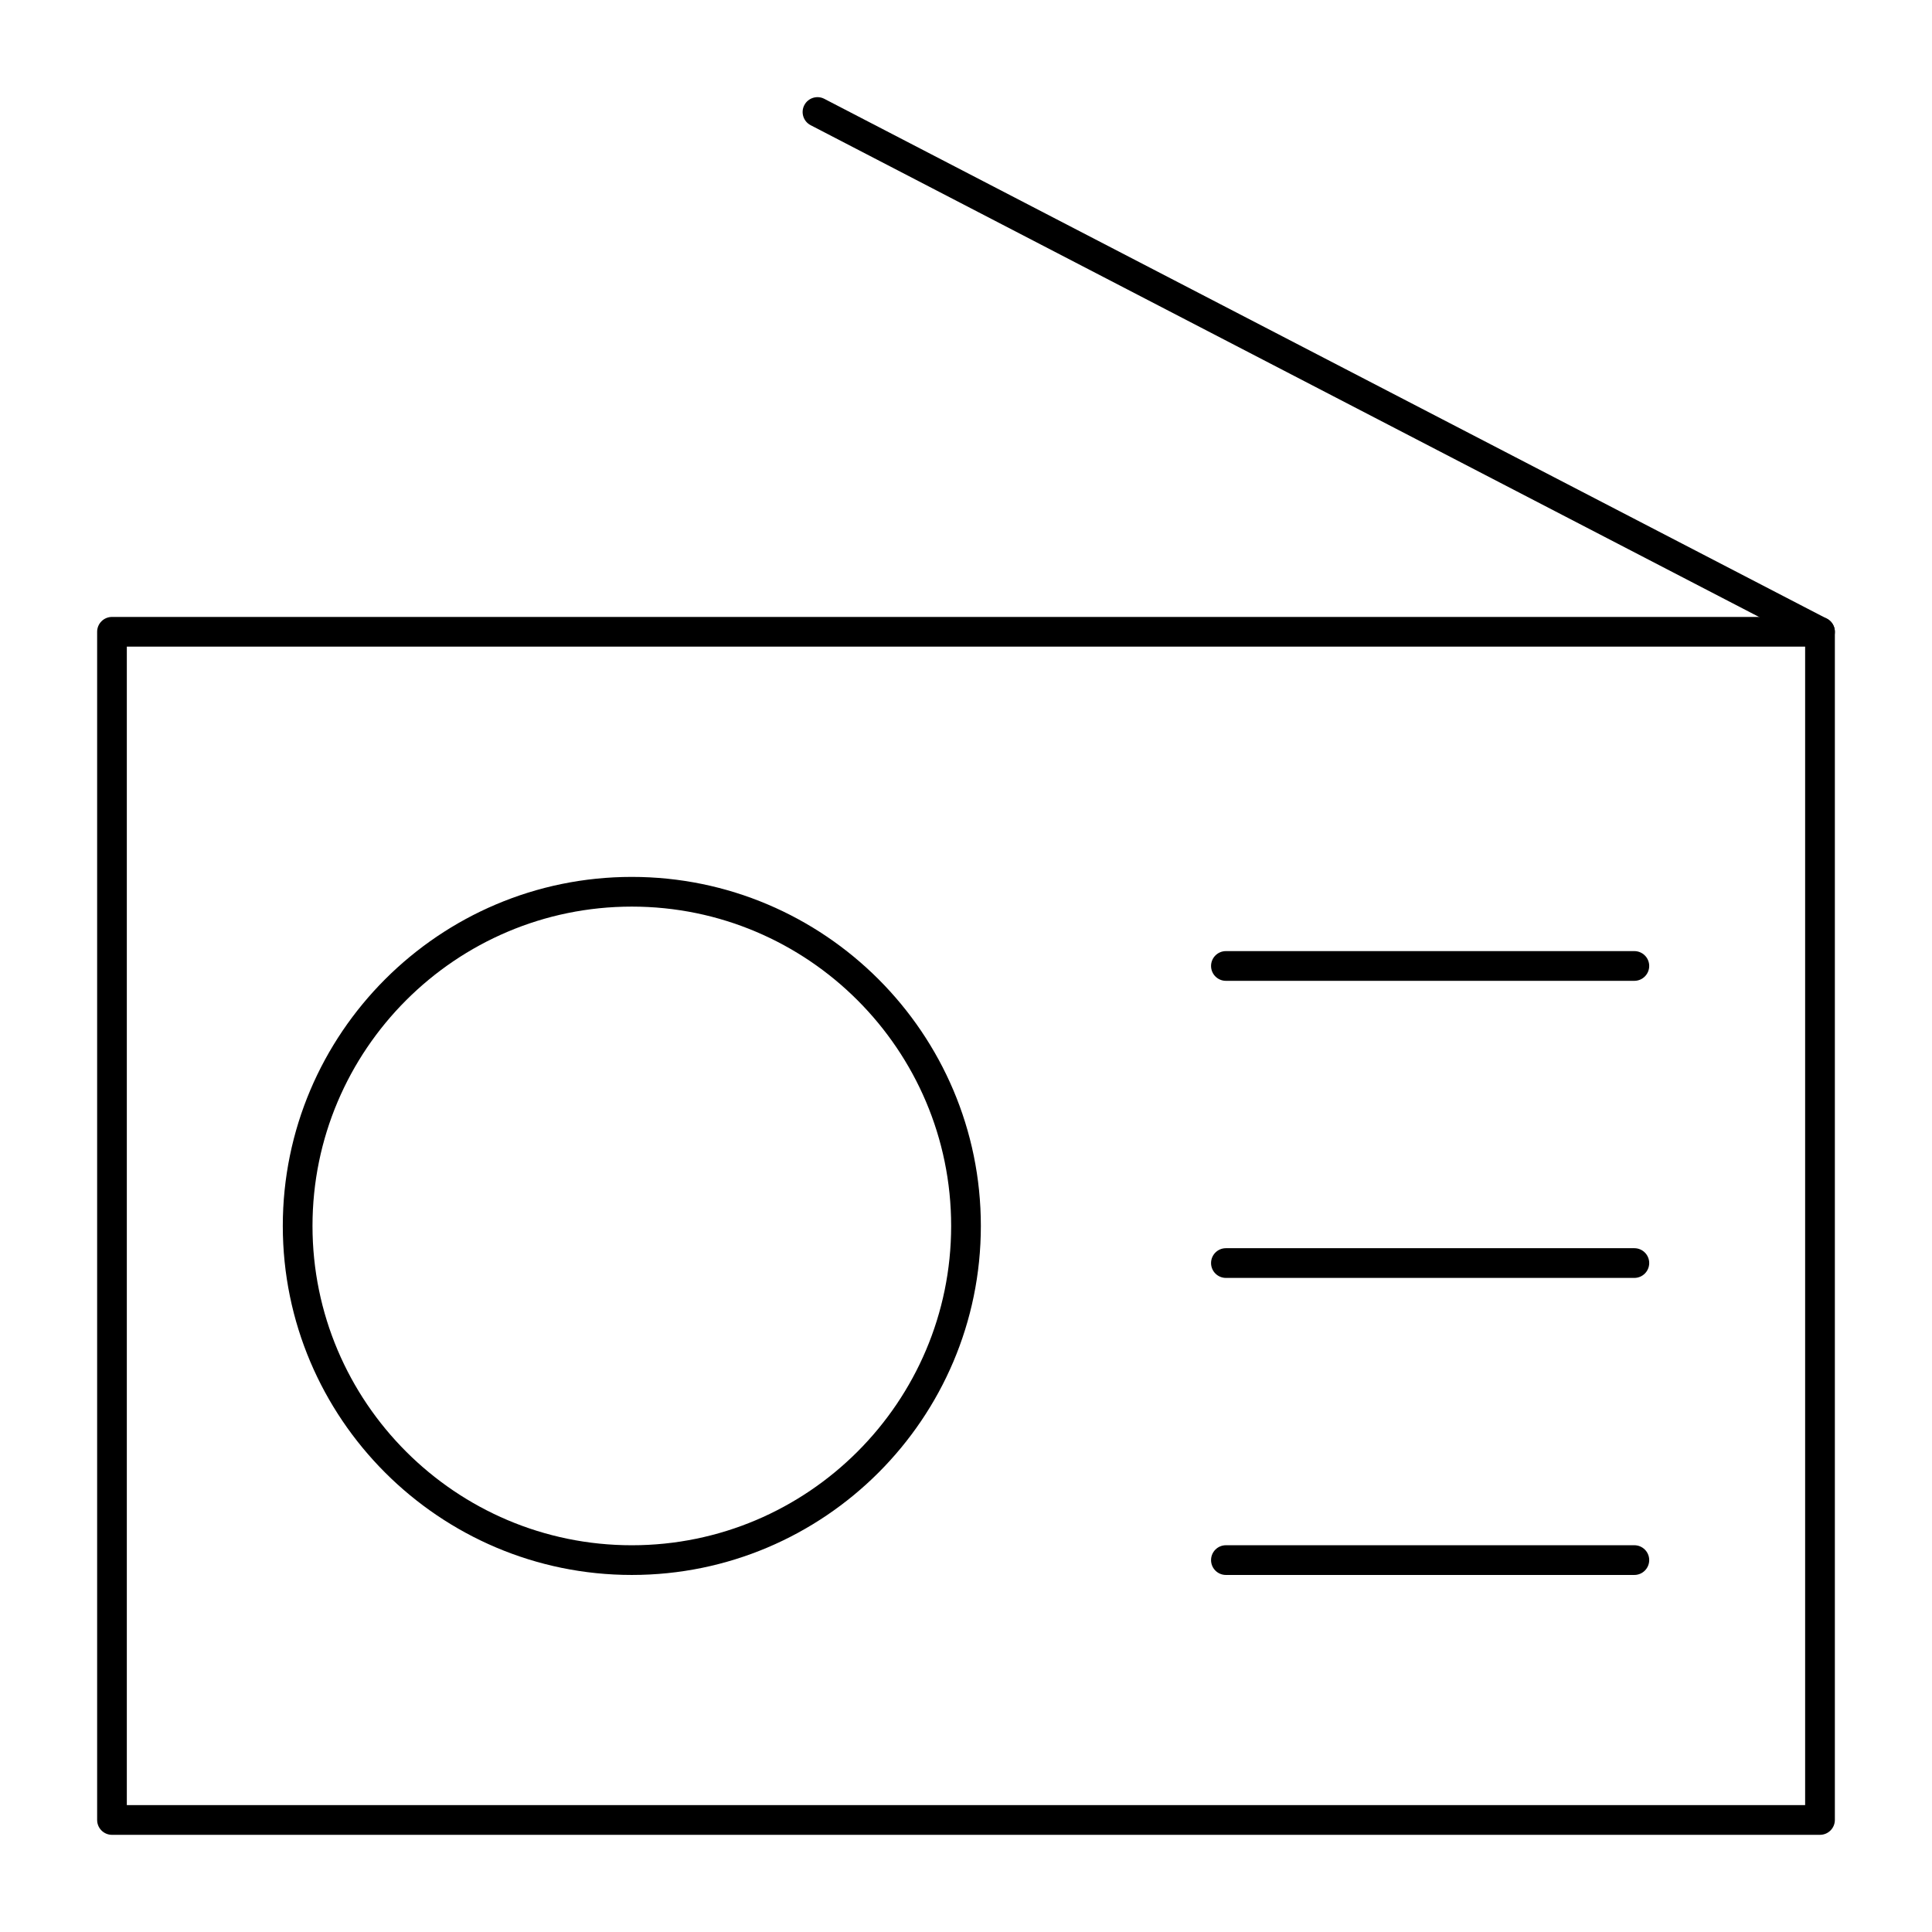
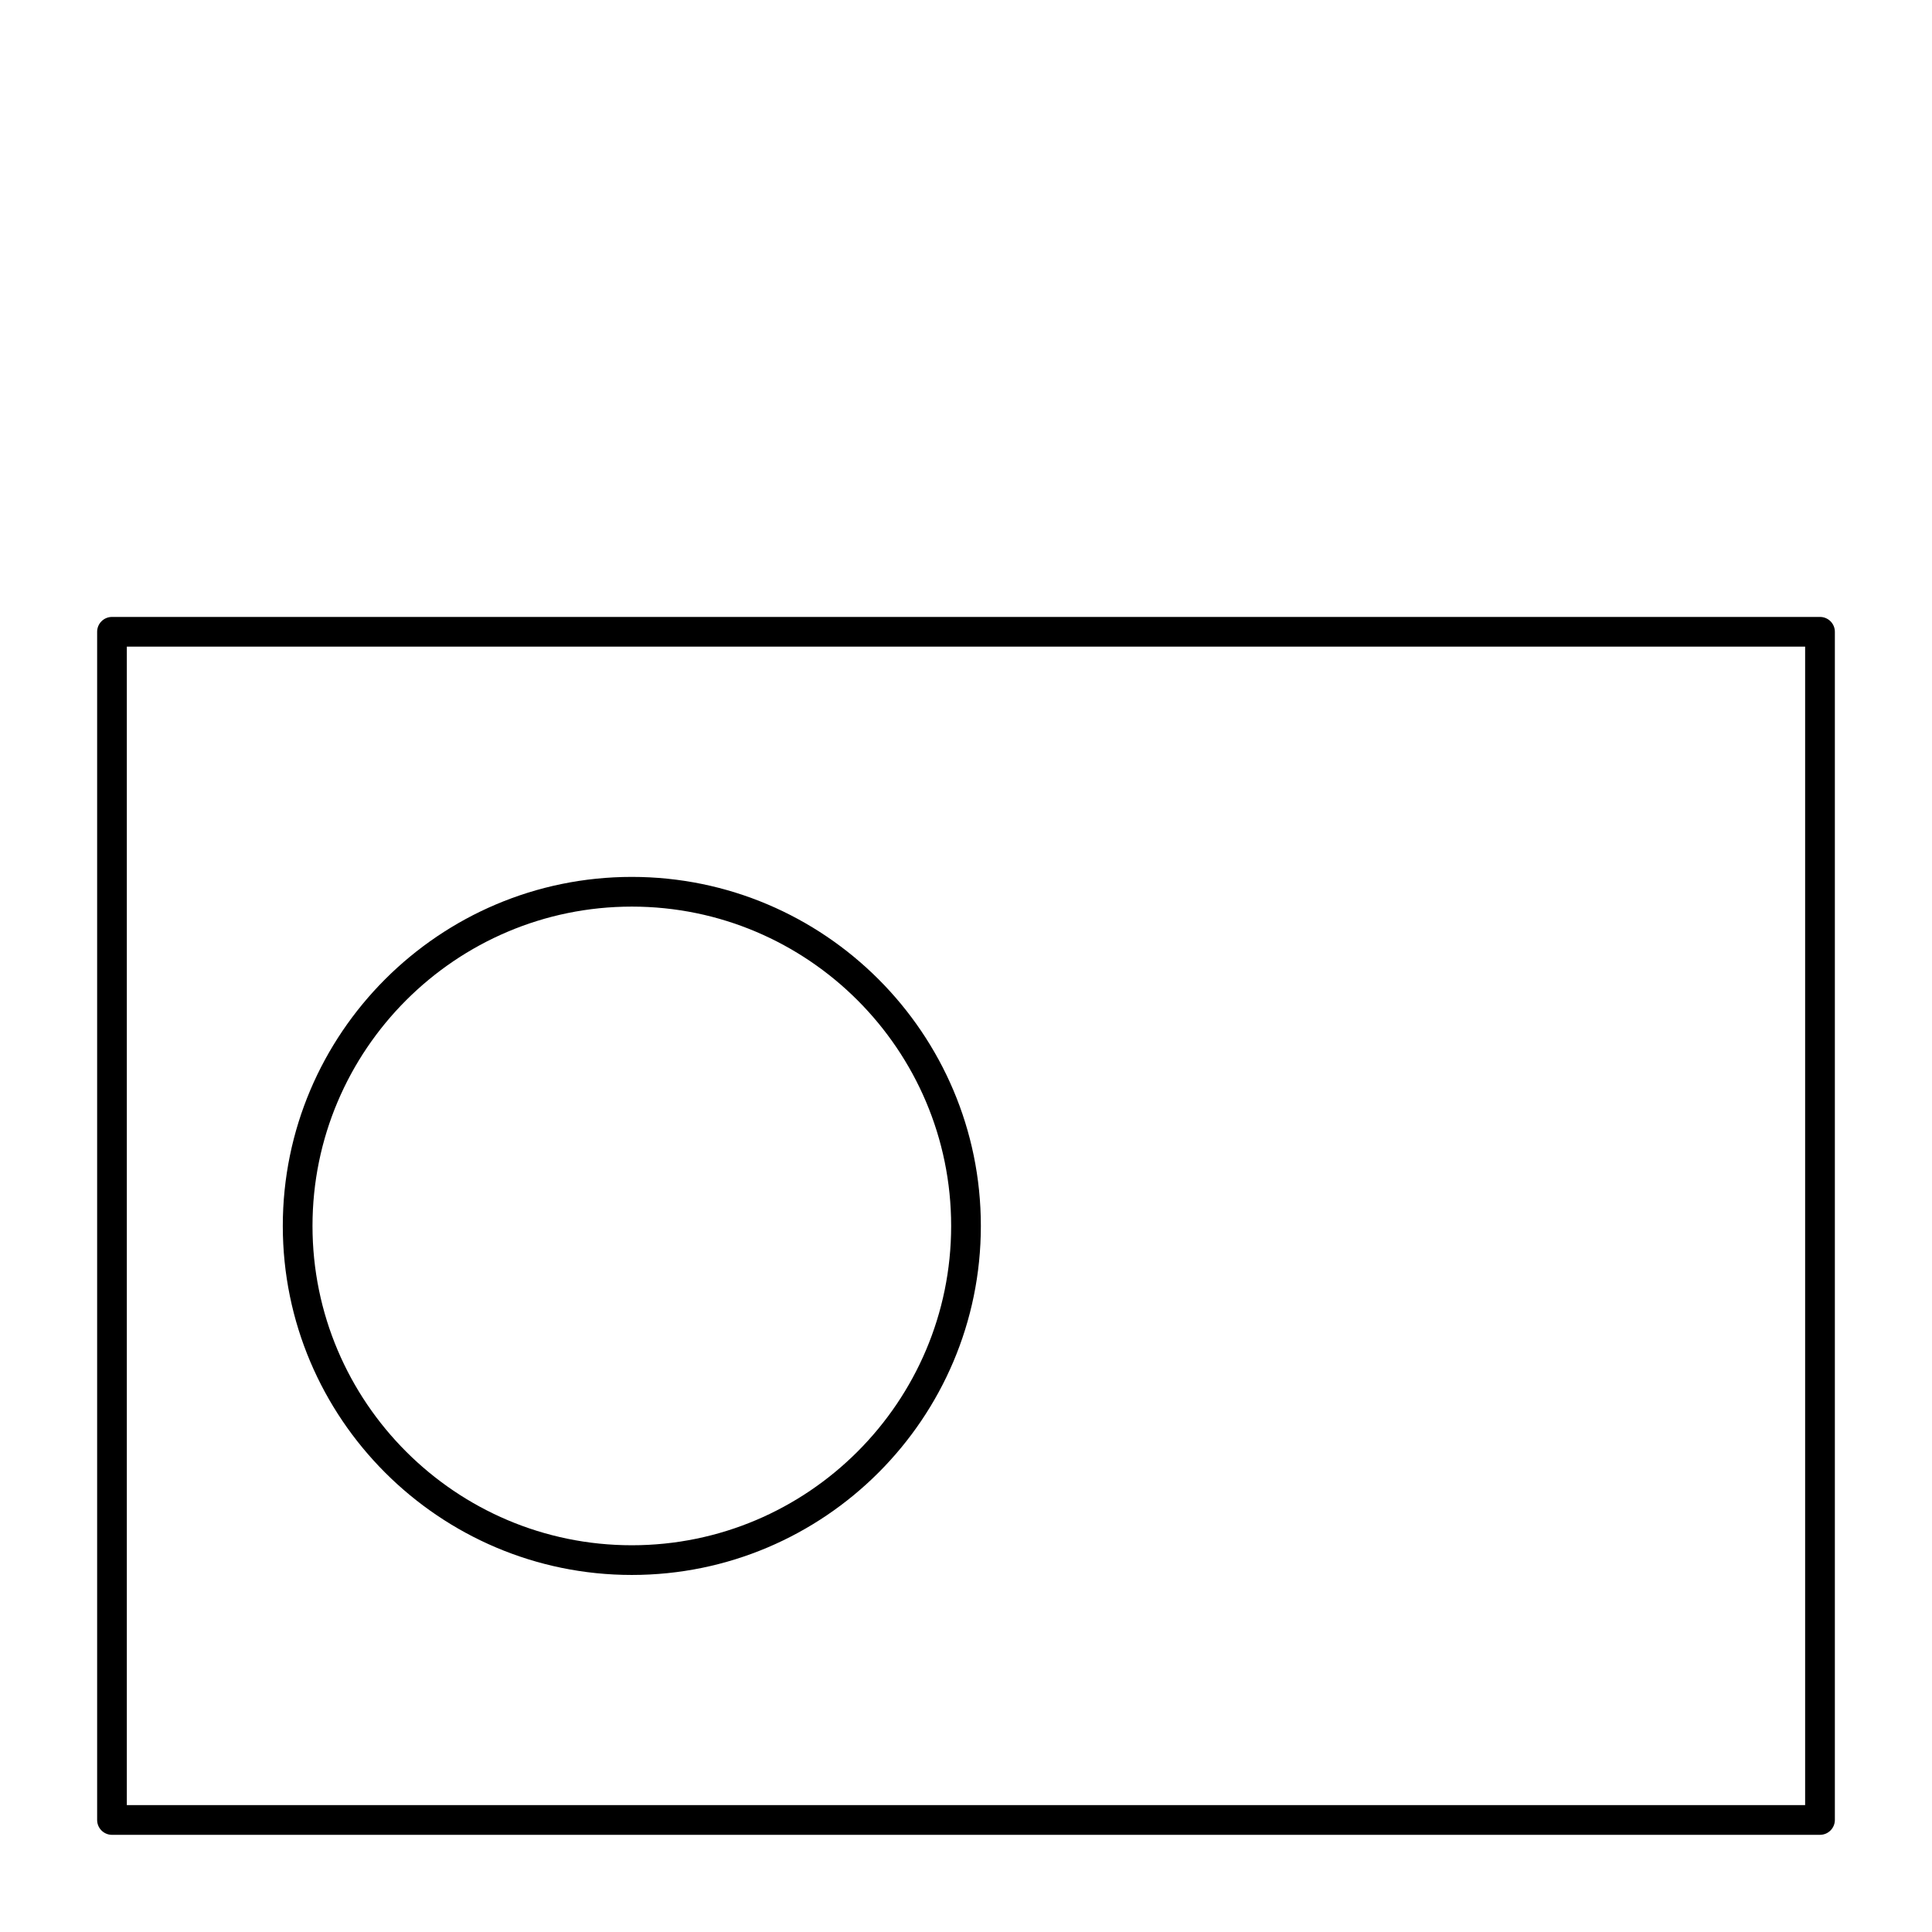
<svg xmlns="http://www.w3.org/2000/svg" fill="#000000" width="800px" height="800px" version="1.1" viewBox="144 144 512 512">
  <g>
    <path d="m626.32 630.25h-452.64c-2.172 0-3.938-1.762-3.938-3.938v-314.88c0-2.172 1.762-3.938 3.938-3.938h452.64c2.172 0 3.938 1.762 3.938 3.938v314.88c-0.004 2.172-1.766 3.934-3.938 3.934zm-448.71-7.871h444.77v-307.01h-444.77z" />
    <path d="m311.44 561.38c-51.004 0-92.496-41.492-92.496-92.496s41.492-92.496 92.496-92.496 92.496 41.492 92.496 92.496-41.492 92.496-92.496 92.496zm0-177.12c-46.66 0-84.625 37.961-84.625 84.625 0 46.664 37.961 84.625 84.625 84.625 46.66 0 84.625-37.961 84.625-84.625 0-46.664-37.961-84.625-84.625-84.625z" />
-     <path d="m577.12 403.93h-108.24c-2.172 0-3.938-1.762-3.938-3.938 0-2.172 1.762-3.938 3.938-3.938h108.24c2.172 0 3.938 1.762 3.938 3.938-0.004 2.176-1.766 3.938-3.941 3.938z" />
-     <path d="m577.12 482.66h-108.24c-2.172 0-3.938-1.762-3.938-3.938 0-2.172 1.762-3.938 3.938-3.938h108.24c2.172 0 3.938 1.762 3.938 3.938-0.004 2.172-1.766 3.938-3.941 3.938z" />
-     <path d="m577.12 561.38h-108.24c-2.172 0-3.938-1.762-3.938-3.938 0-2.172 1.762-3.938 3.938-3.938h108.24c2.172 0 3.938 1.762 3.938 3.938-0.004 2.176-1.766 3.938-3.941 3.938z" />
-     <path d="m626.32 315.38c-0.609 0-1.23-0.145-1.809-0.441l-265.68-137.76c-1.93-1-2.684-3.375-1.684-5.305 1-1.93 3.379-2.684 5.305-1.684l265.68 137.76c1.93 1 2.684 3.375 1.684 5.305-0.699 1.352-2.074 2.125-3.496 2.125z" />
  </g>
</svg>